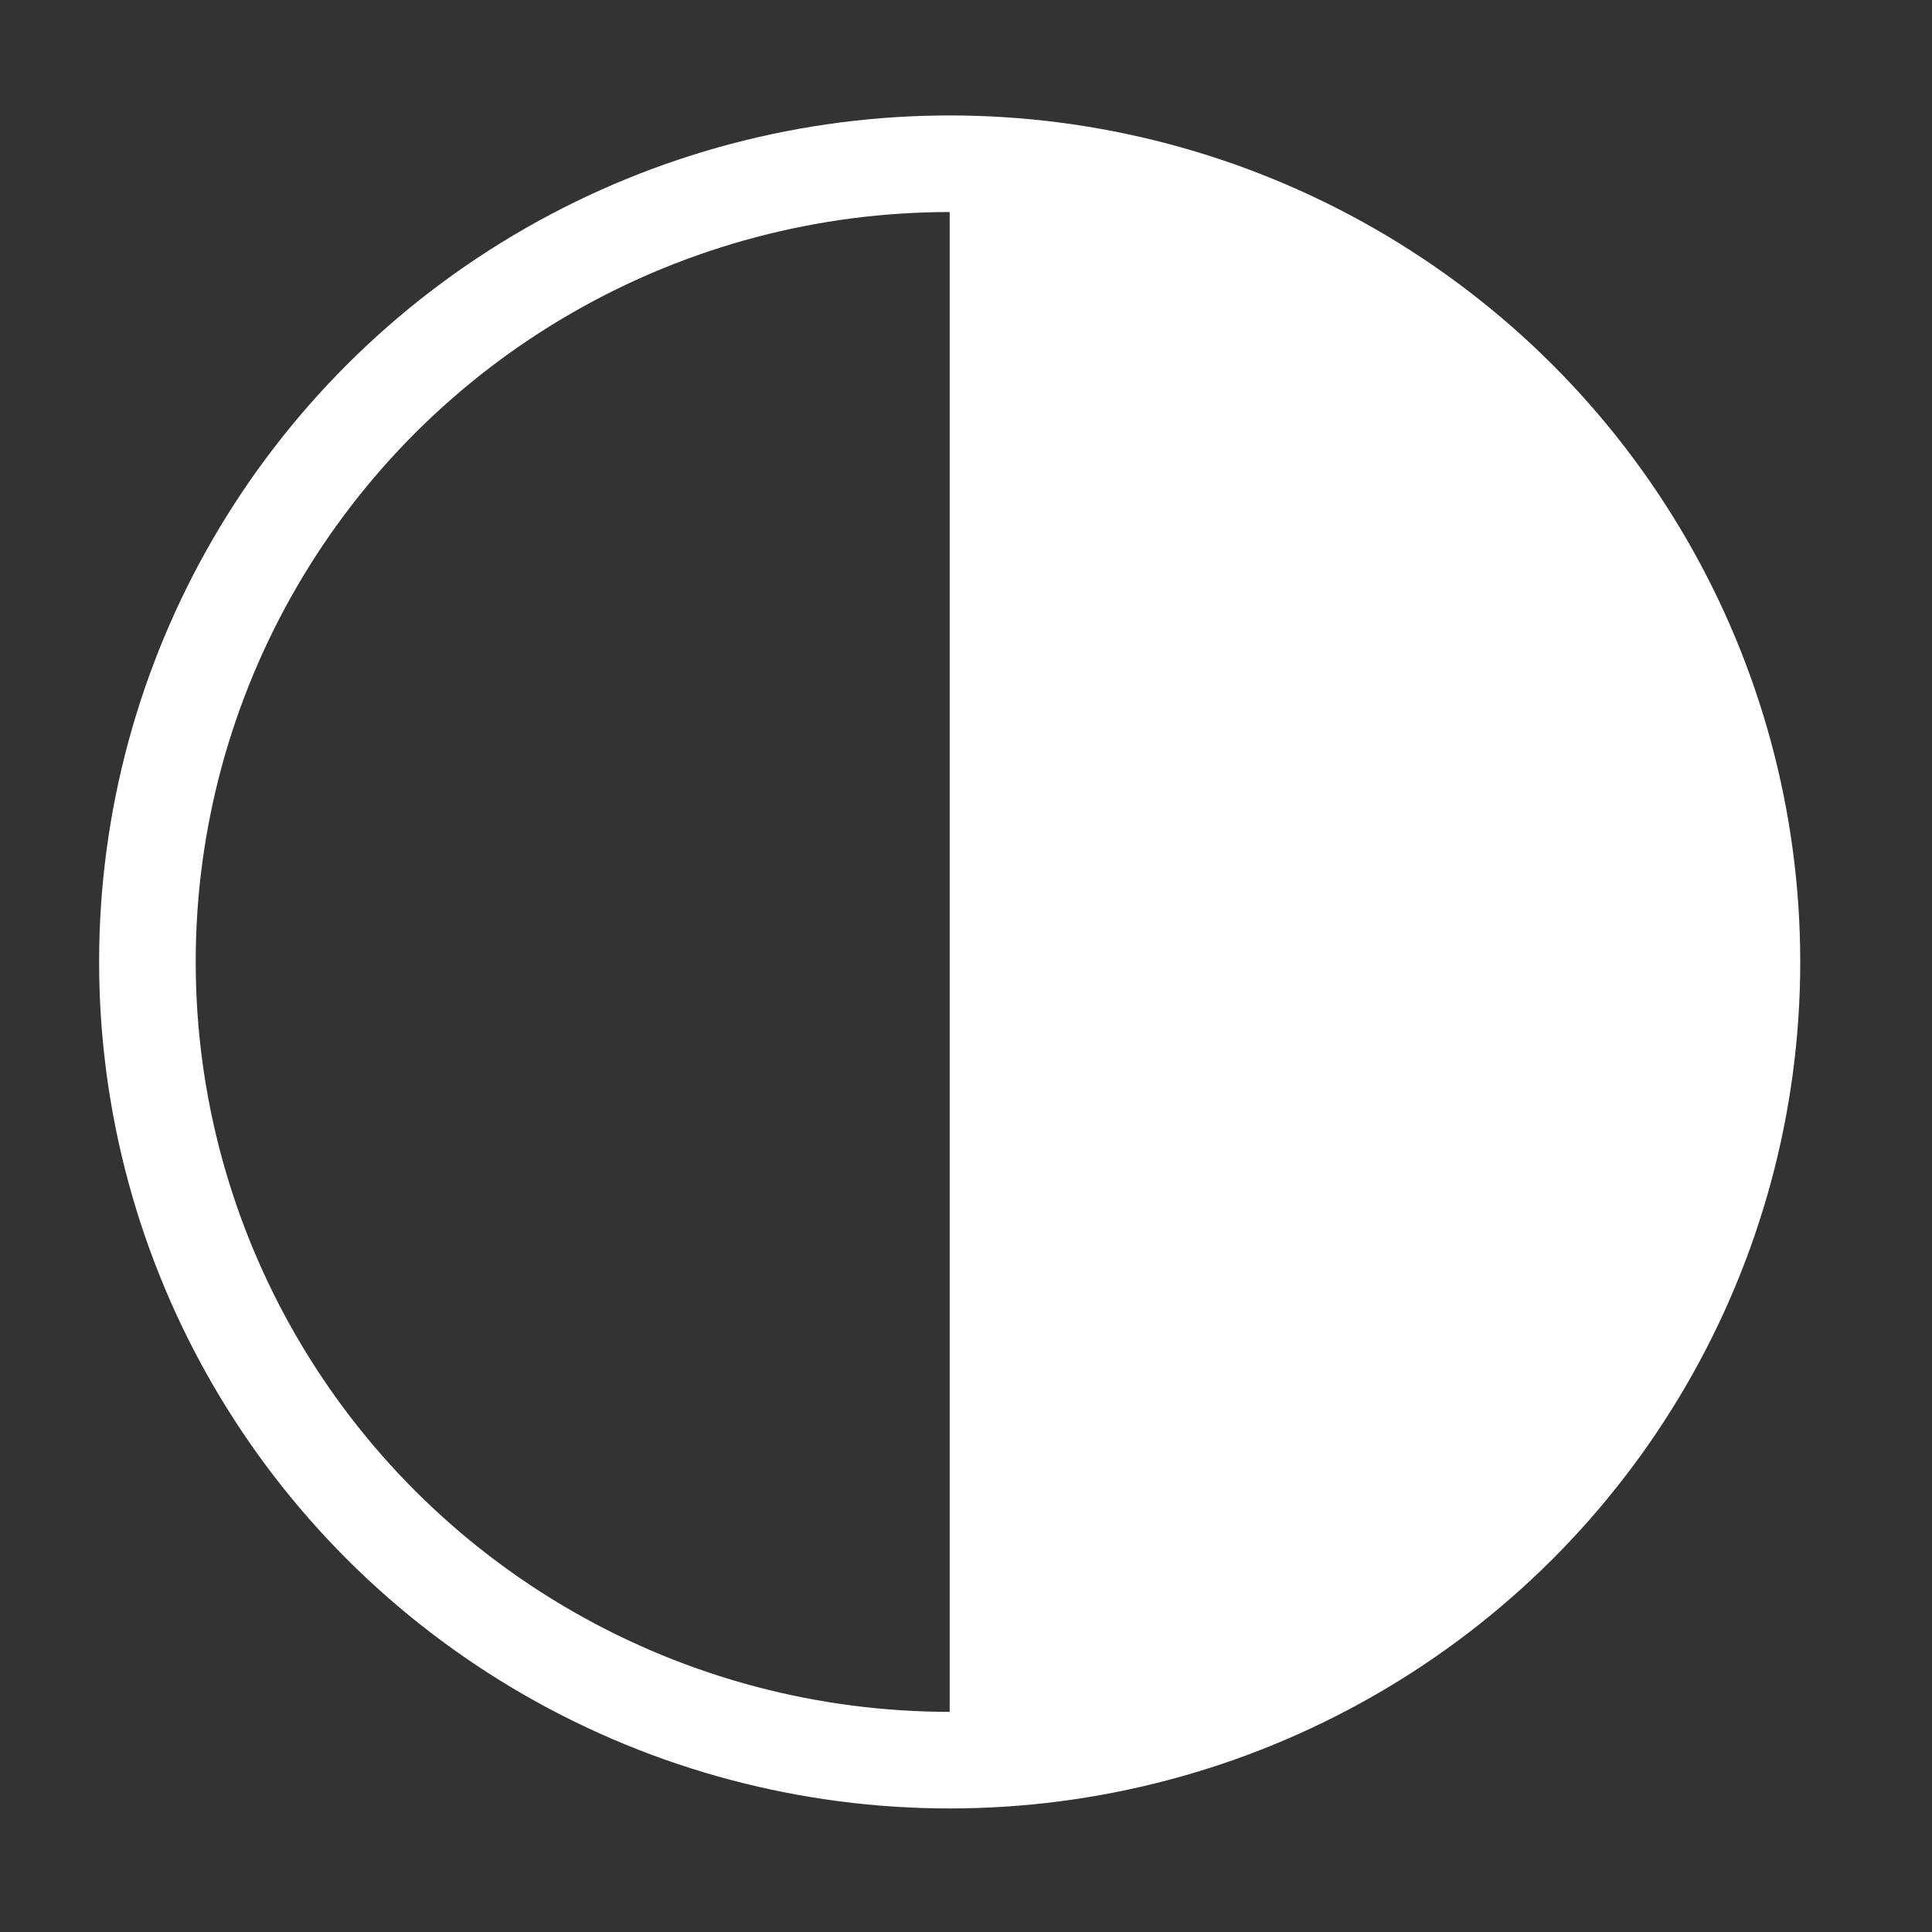
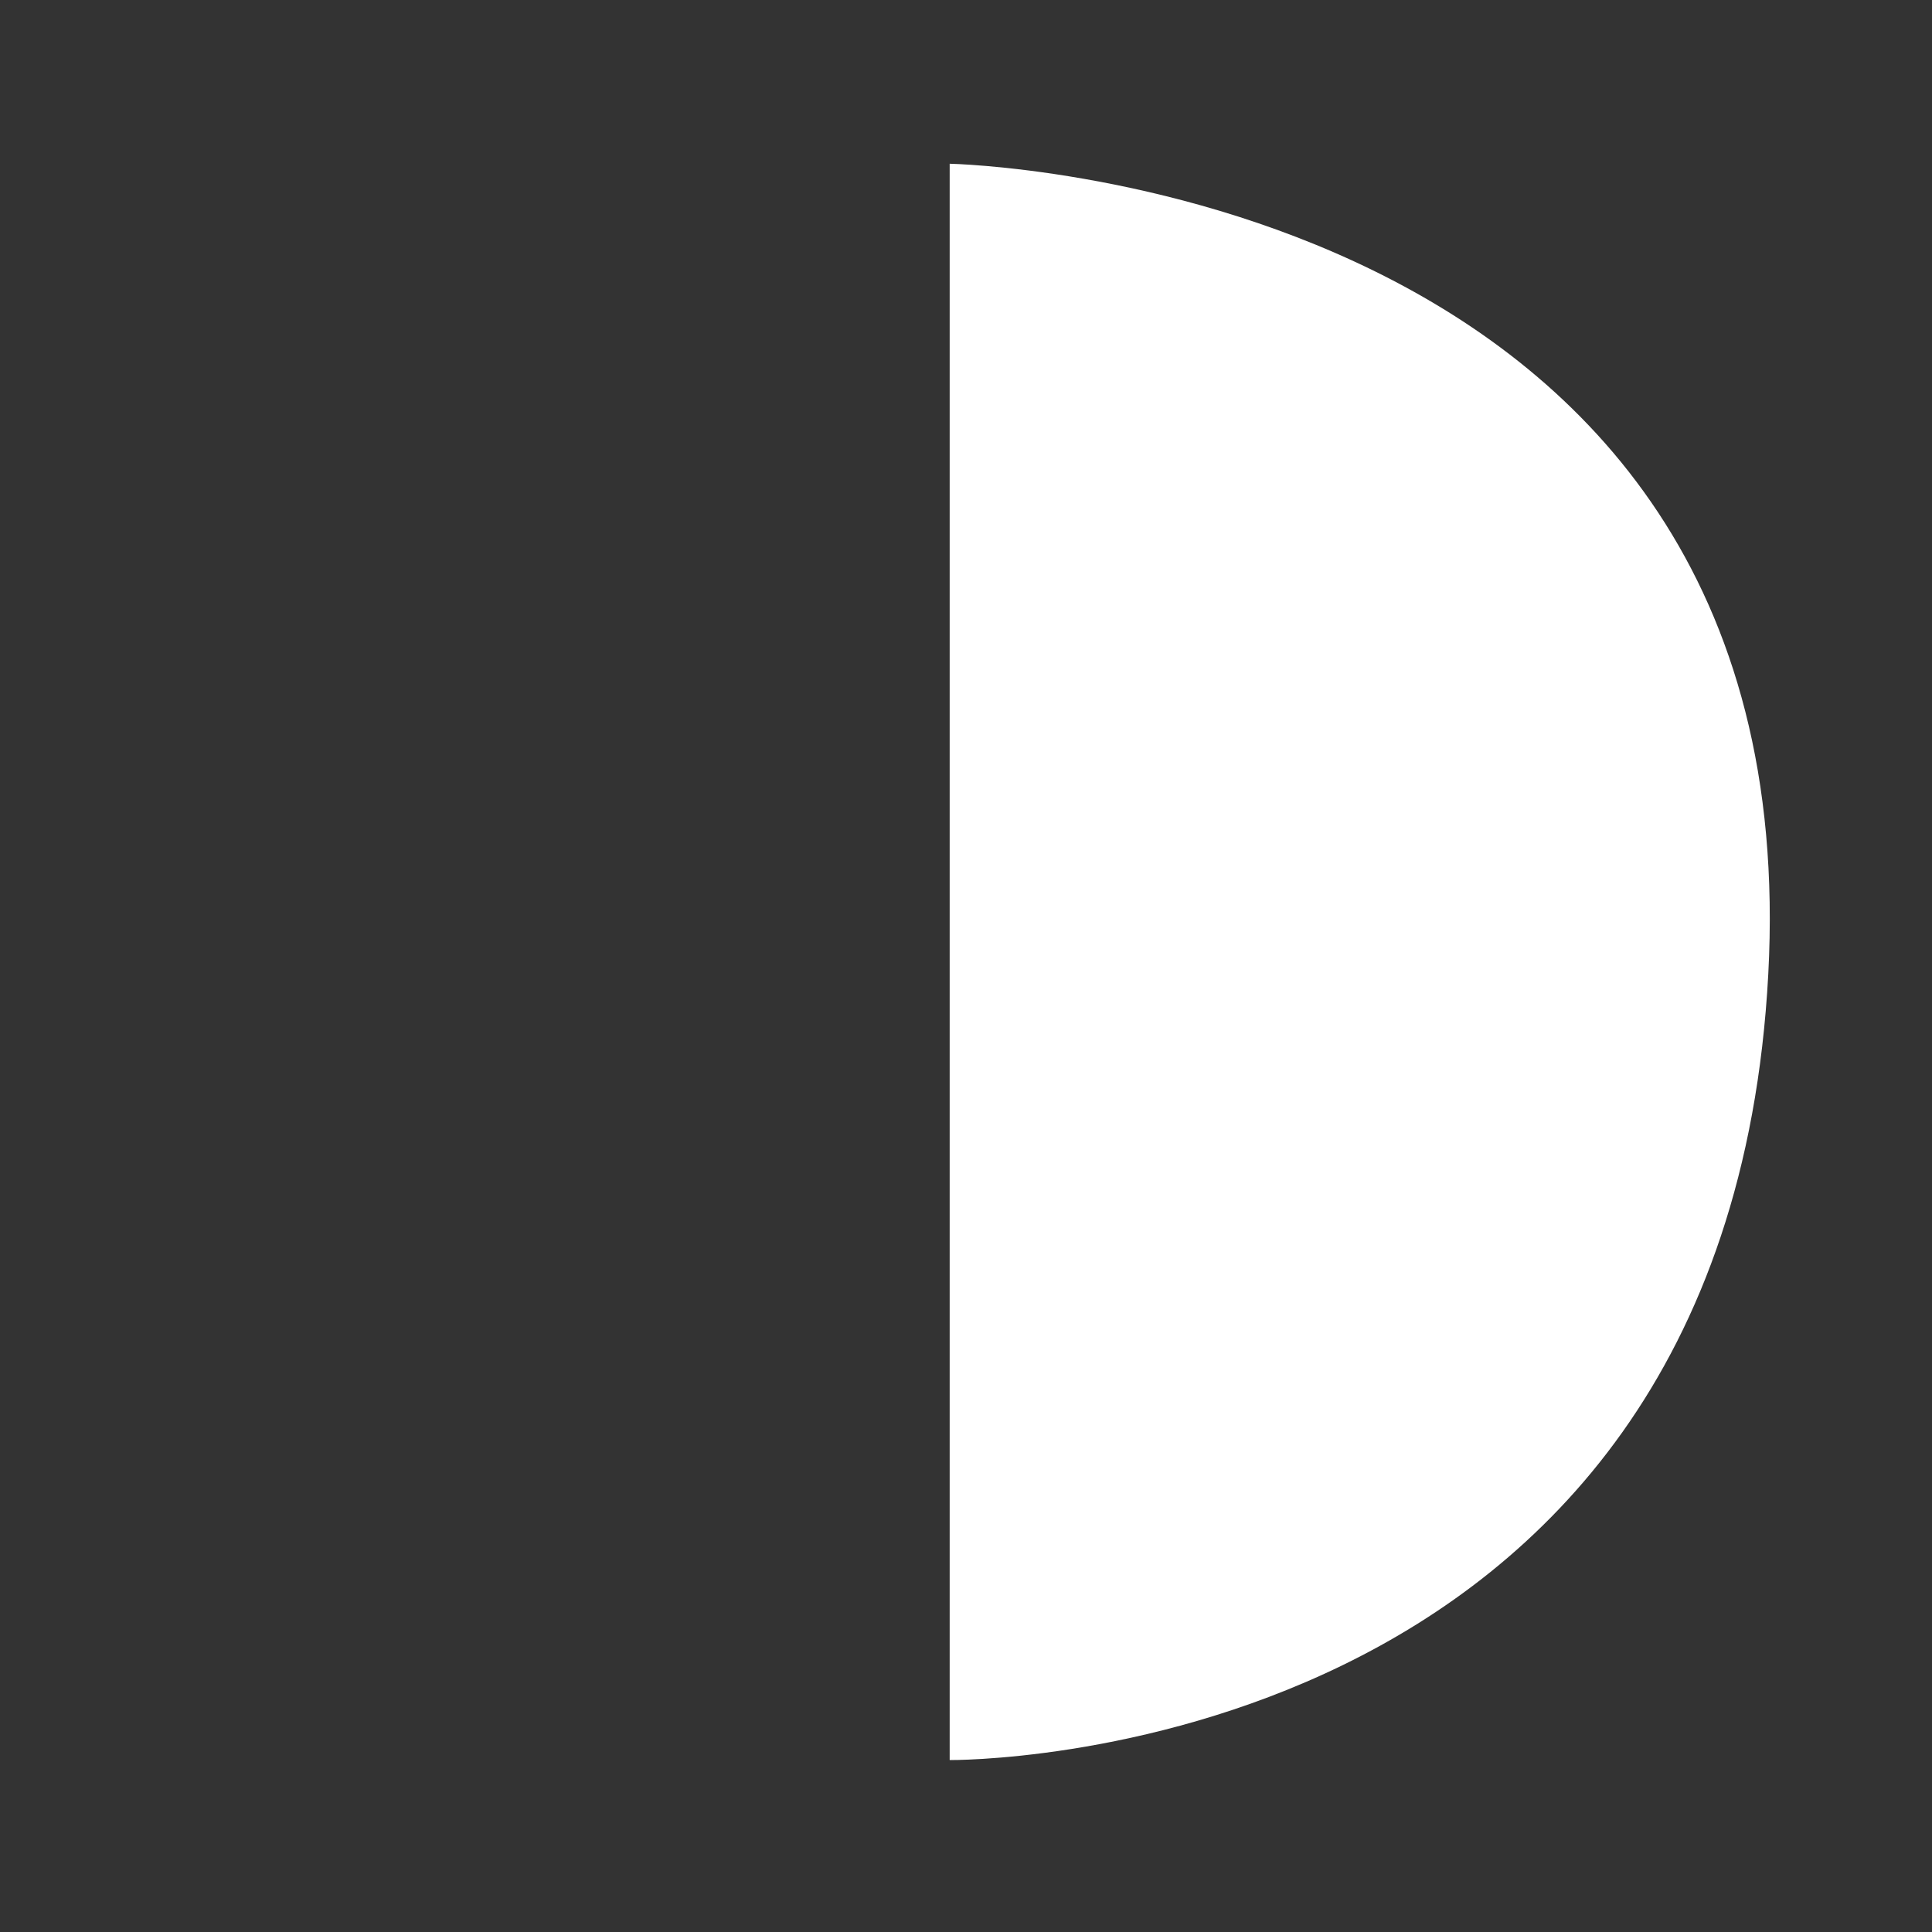
<svg xmlns="http://www.w3.org/2000/svg" version="1.1" id="svg2" viewBox="0 0 20 20" height="20" width="20">
  <rect x="0" y="0" width="20" height="20" fill="#333333" stroke="none" />
  <defs id="defs4">
    <pattern patternUnits="userSpaceOnUse" width="2" height="1" patternTransform="translate(0,0) scale(10,10)" id="Strips1_1">
-       <rect style="fill:white;stroke:none" x="0" y="-0.5" width="1" height="2" id="rect4857" />
-     </pattern>
+       </pattern>
  </defs>
-   <ellipse class="path4138 ellipse7" style="fill:none;fill-opacity:1;stroke:#ffffff;stroke-width:1;stroke-linejoin:round;stroke-miterlimit:4;stroke-dasharray:none;stroke-opacity:1" cx="9.831" cy="9.958" rx="8.305" ry="8.263" />
  <path class="path4142 path11" style="fill:#ffffff;fill-opacity:1;fill-rule:evenodd;stroke:none;stroke-width:0;stroke-linecap:butt;stroke-linejoin:miter;stroke-miterlimit:4;stroke-dasharray:none;stroke-opacity:1" d="m 9.831,1.695 0,16.525 c 0,0 8.033,0.087 8.474,-8.133 C 18.746,1.868 9.831,1.695 9.831,1.695 Z" />
</svg>